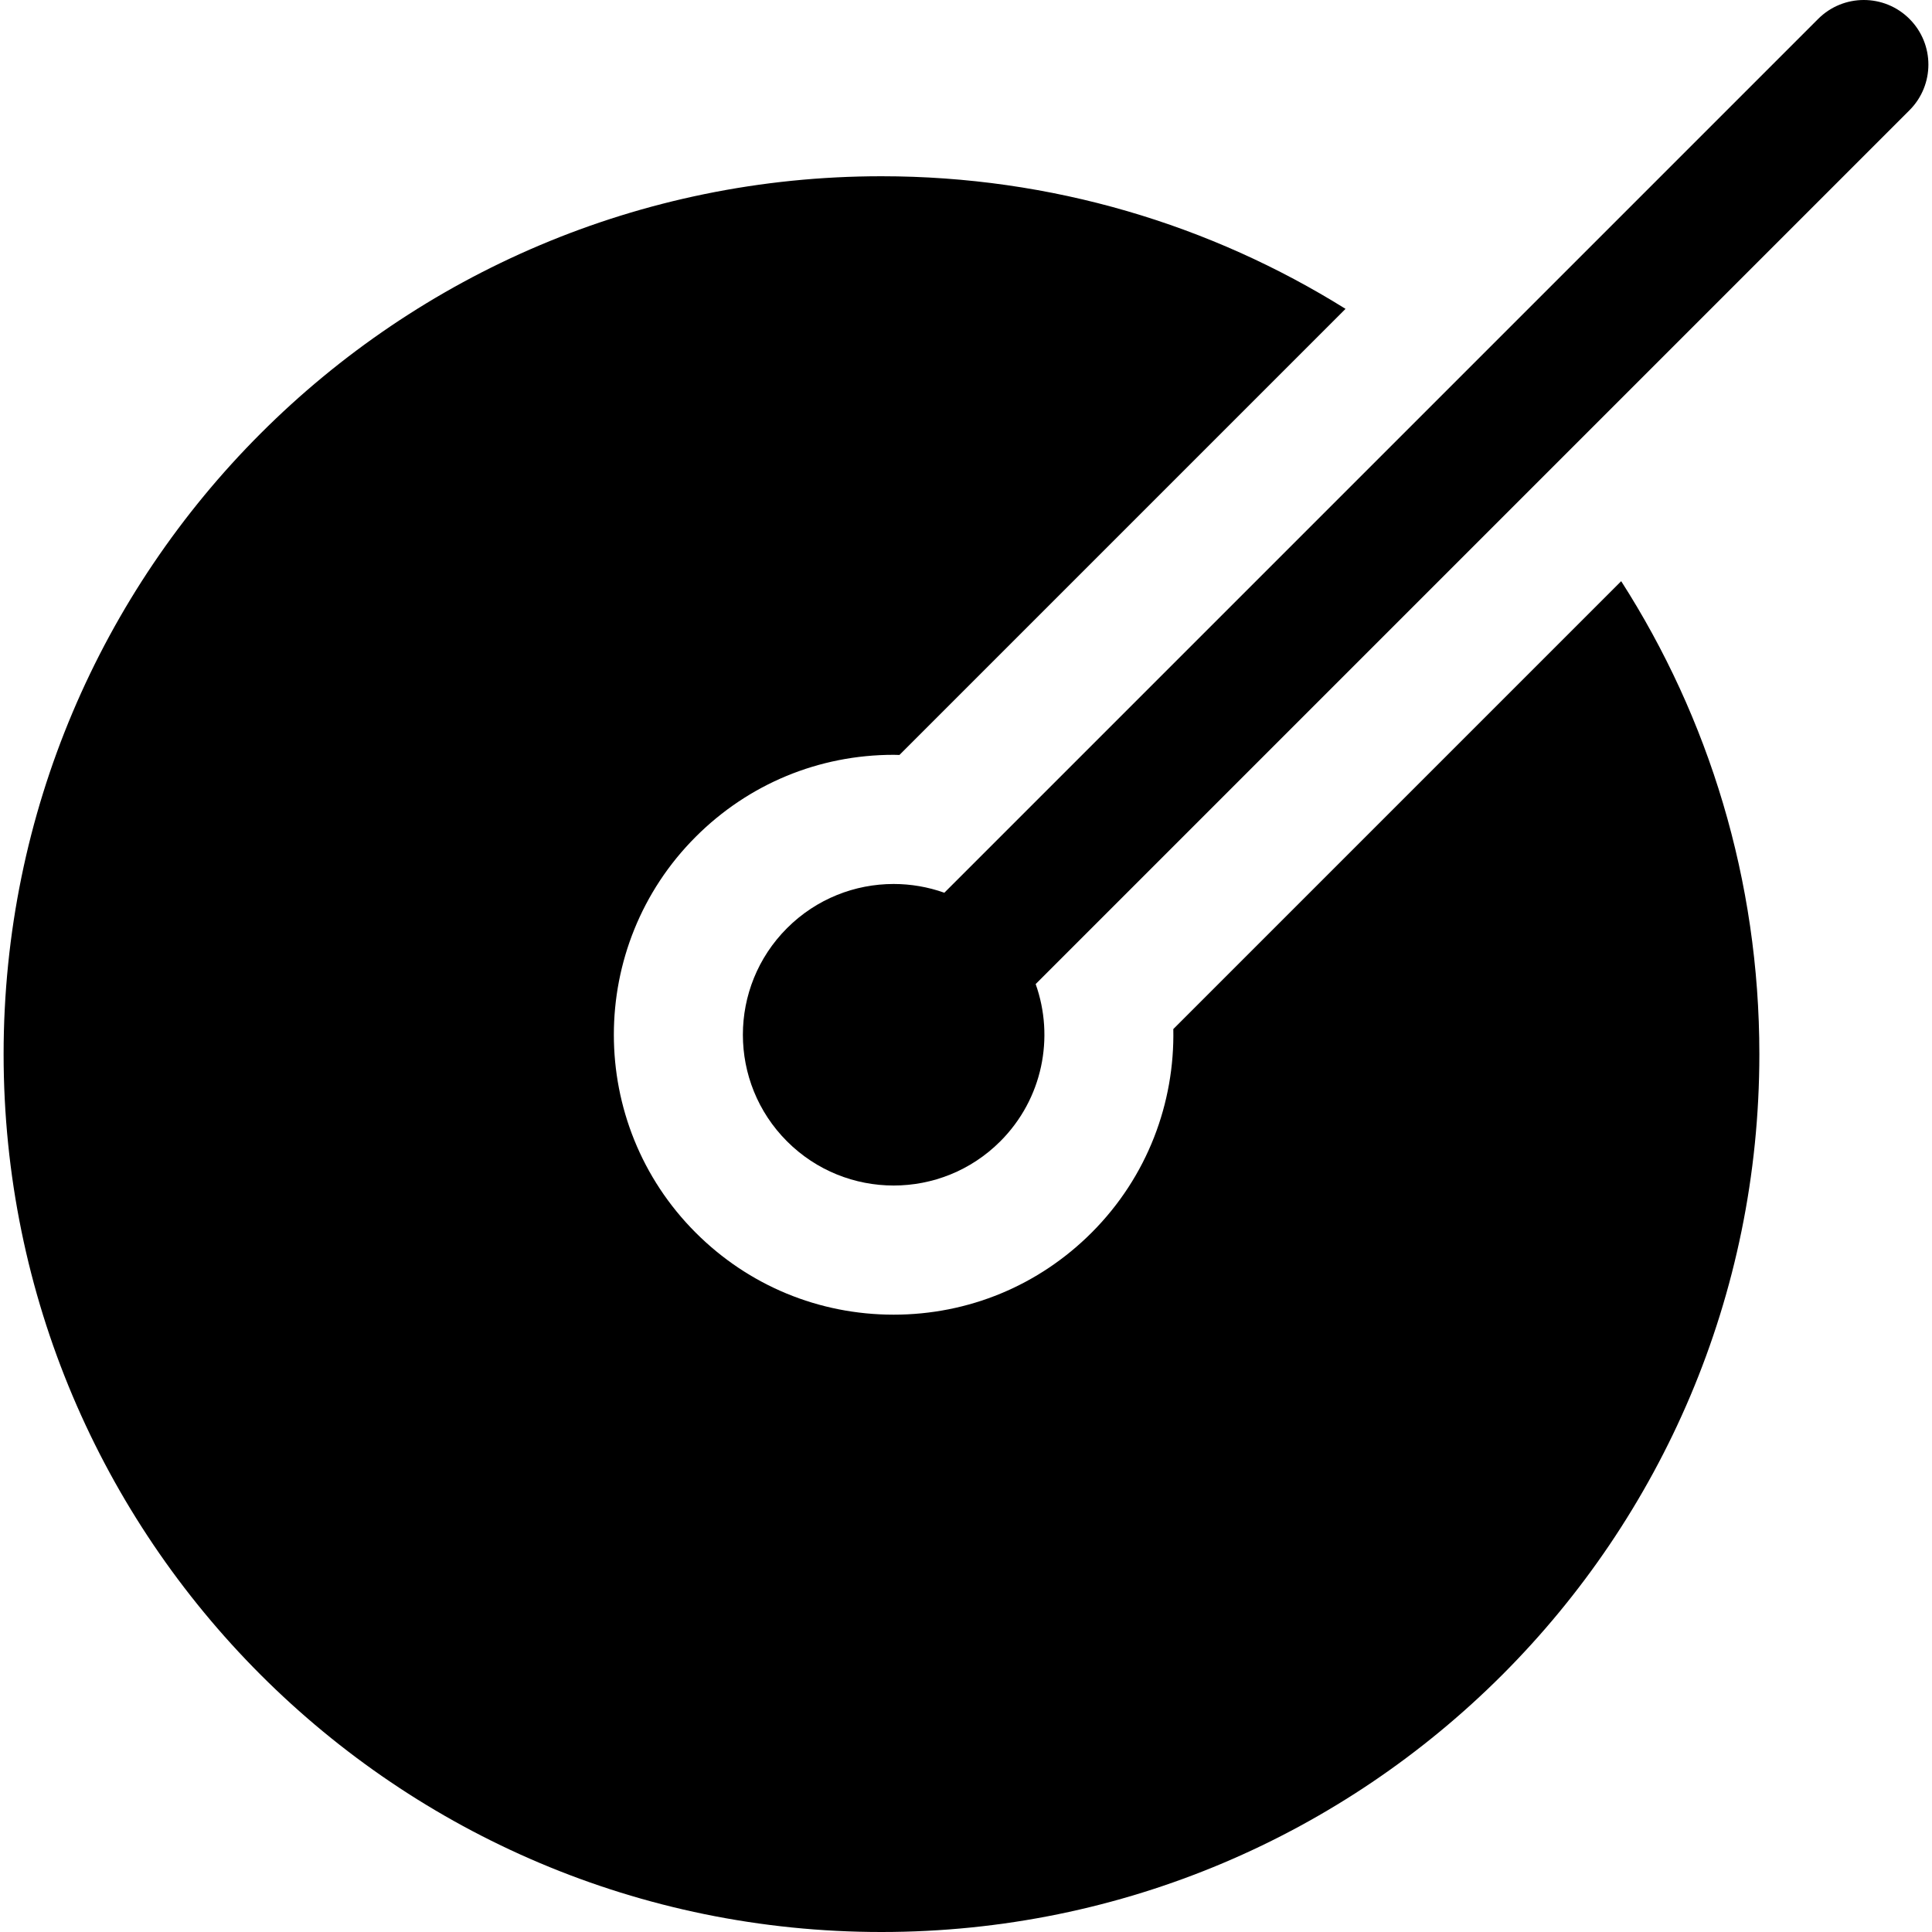
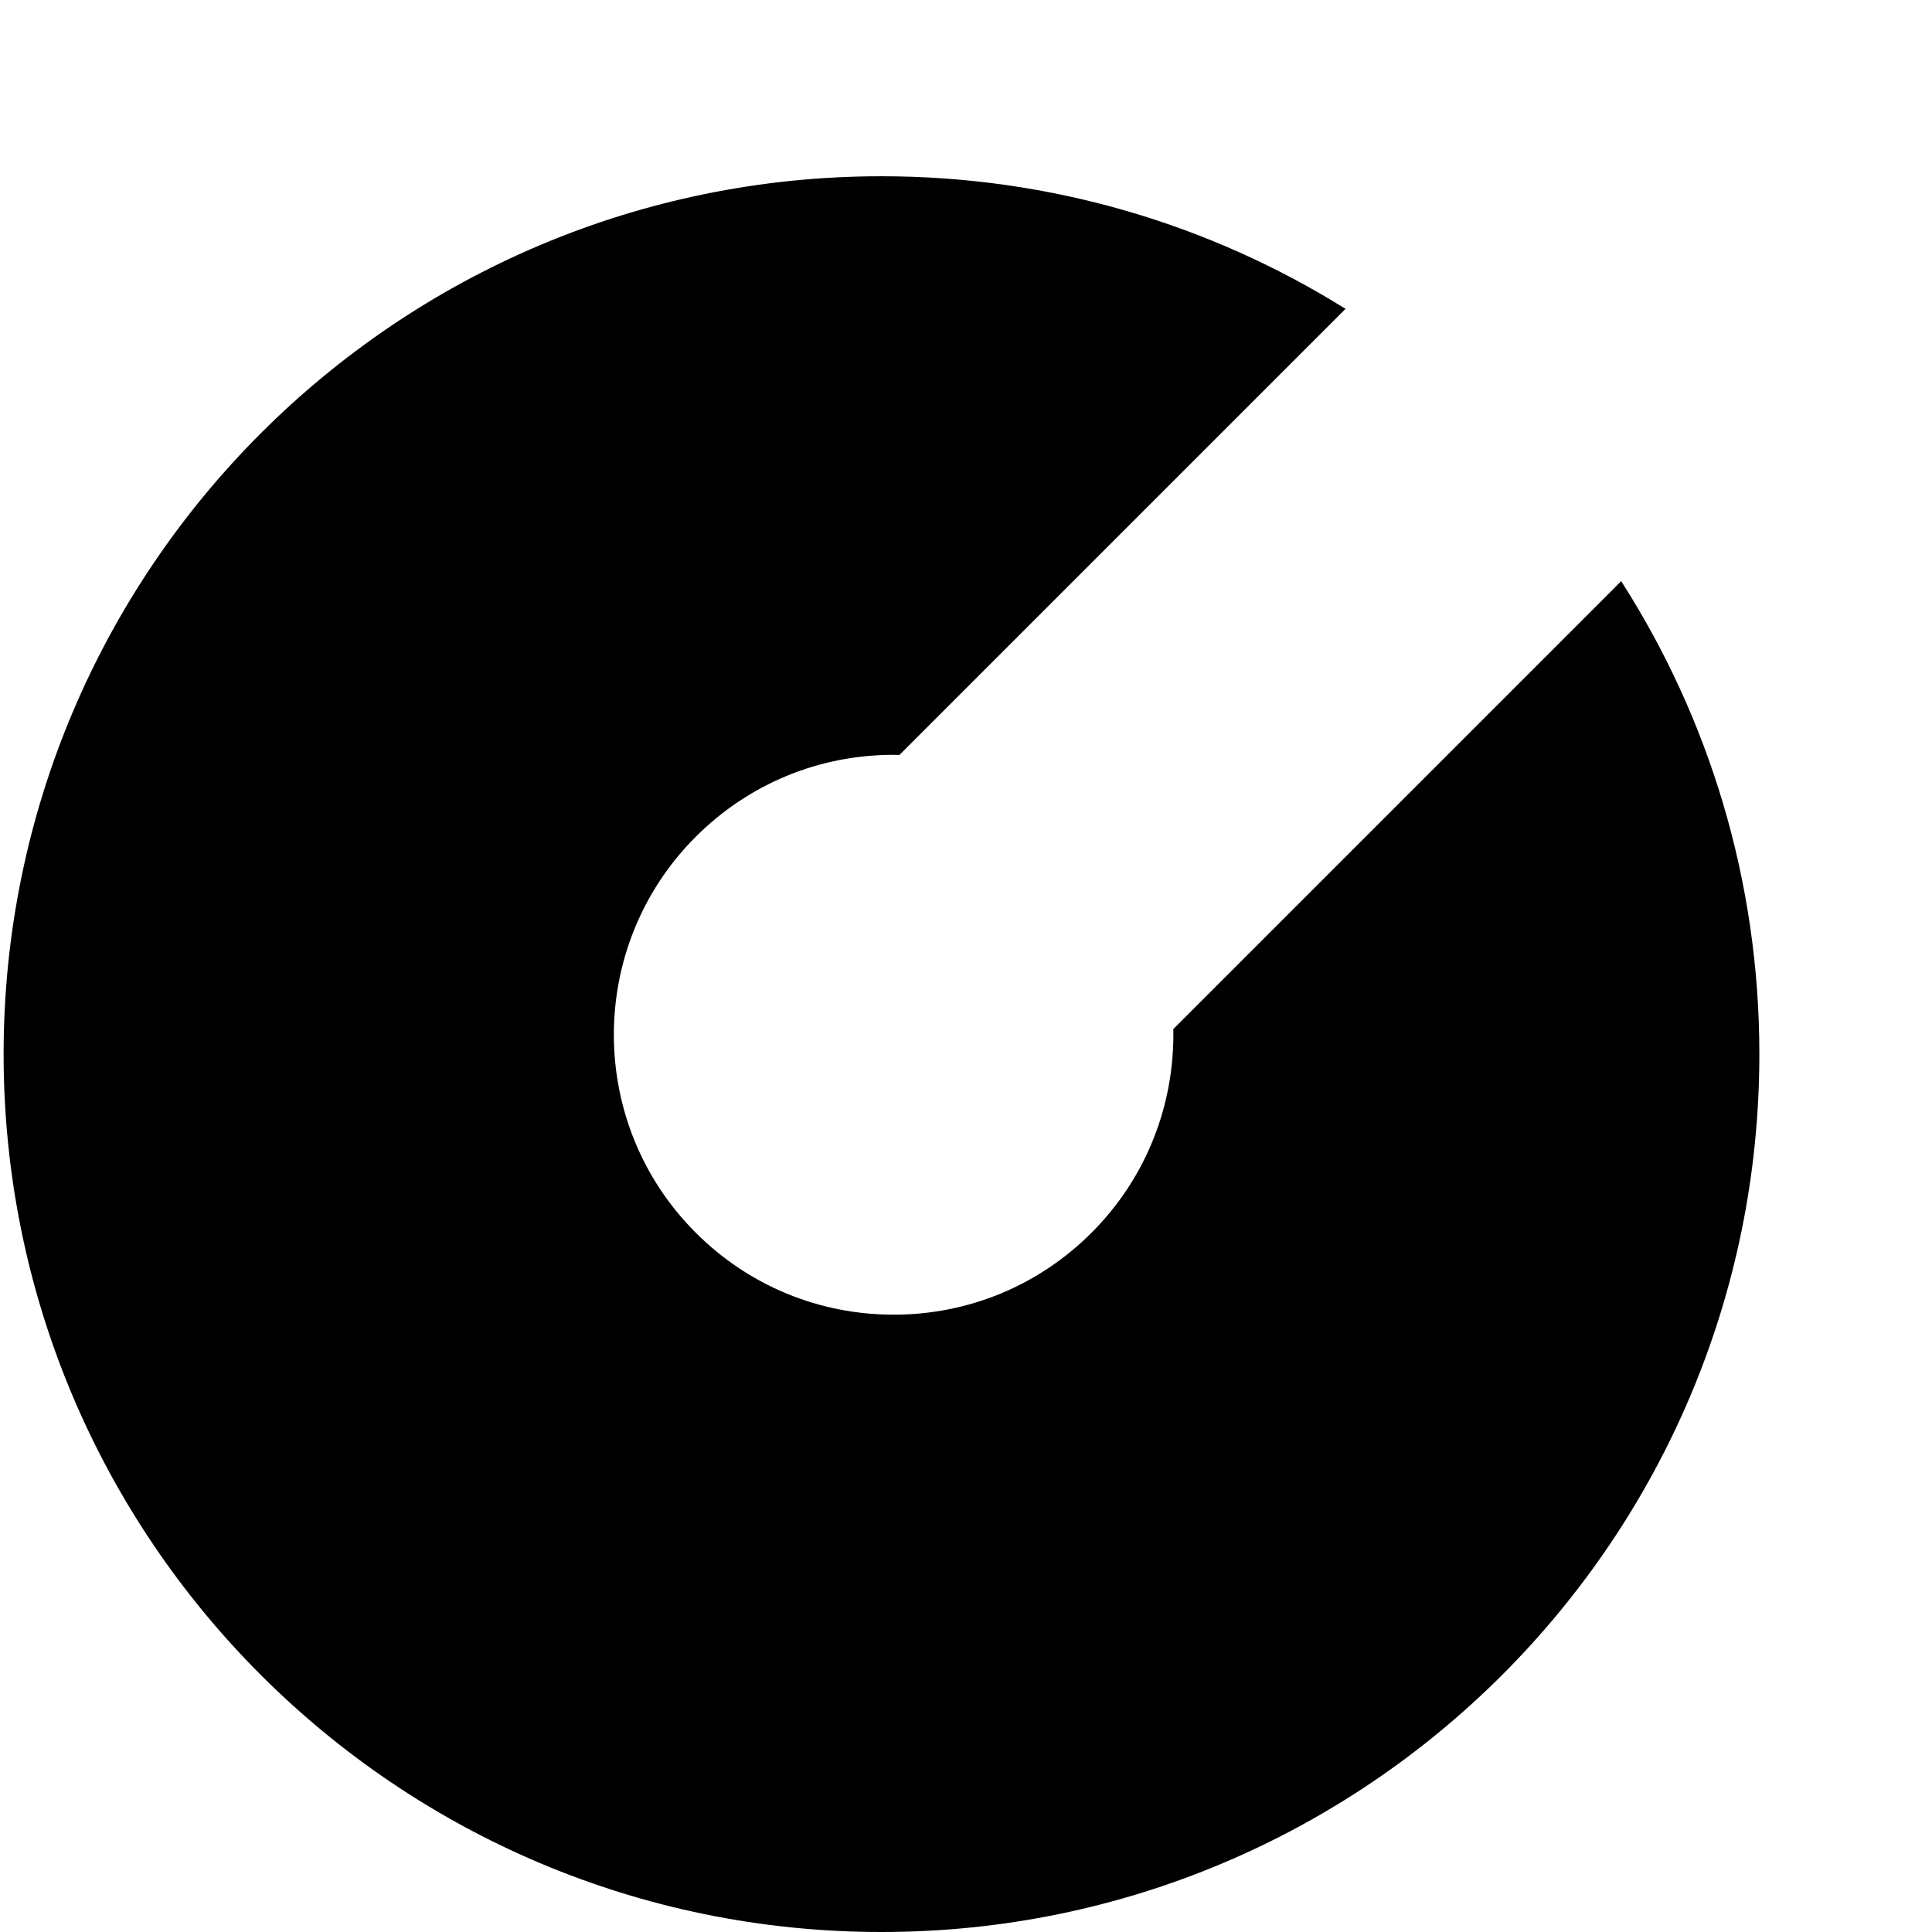
<svg xmlns="http://www.w3.org/2000/svg" version="1.1" id="Layer_1" x="0px" y="0px" viewBox="0 0 512 512" style="enable-background:new 0 0 512 512;" xml:space="preserve">
  <g>
    <g>
      <path d="M429.633,154.02L310.94,272.713c0.392,19.495-6.813,39.117-21.658,53.961c-14.012,14.012-32.641,21.728-52.456,21.728    s-38.444-7.716-52.456-21.728c-28.924-28.924-28.924-75.988,0-104.912c14.012-14.012,32.641-21.728,52.456-21.728    c0.514,0,1.024,0.027,1.538,0.038L356.583,81.853c-35.682-22.266-77.824-35.145-122.981-35.145    c-128.487,0-232.646,104.159-232.646,232.646S105.115,512,233.602,512s232.646-104.159,232.646-232.646    C466.248,233.204,452.809,190.194,429.633,154.02z" />
    </g>
  </g>
  <g>
    <g>
-       <path d="M506.031,5.013c-6.682-6.685-17.518-6.683-24.202,0L275.774,211.069l-25.515,25.515c-4.336-1.544-8.883-2.32-13.433-2.32    c-10.226,0-20.451,3.901-28.253,11.702c-15.604,15.604-15.604,40.903,0,56.507c7.802,7.802,18.028,11.702,28.253,11.702    c10.226,0,20.452-3.9,28.253-11.702c11.273-11.273,14.397-27.605,9.382-41.685l25.498-25.498L506.031,29.216    C512.715,22.533,512.715,11.696,506.031,5.013z" />
-     </g>
+       </g>
  </g>
  <g>
</g>
  <g>
</g>
  <g>
</g>
  <g>
</g>
  <g>
</g>
  <g>
</g>
  <g>
</g>
  <g>
</g>
  <g>
</g>
  <g>
</g>
  <g>
</g>
  <g>
</g>
  <g>
</g>
  <g>
</g>
  <g>
</g>
</svg>